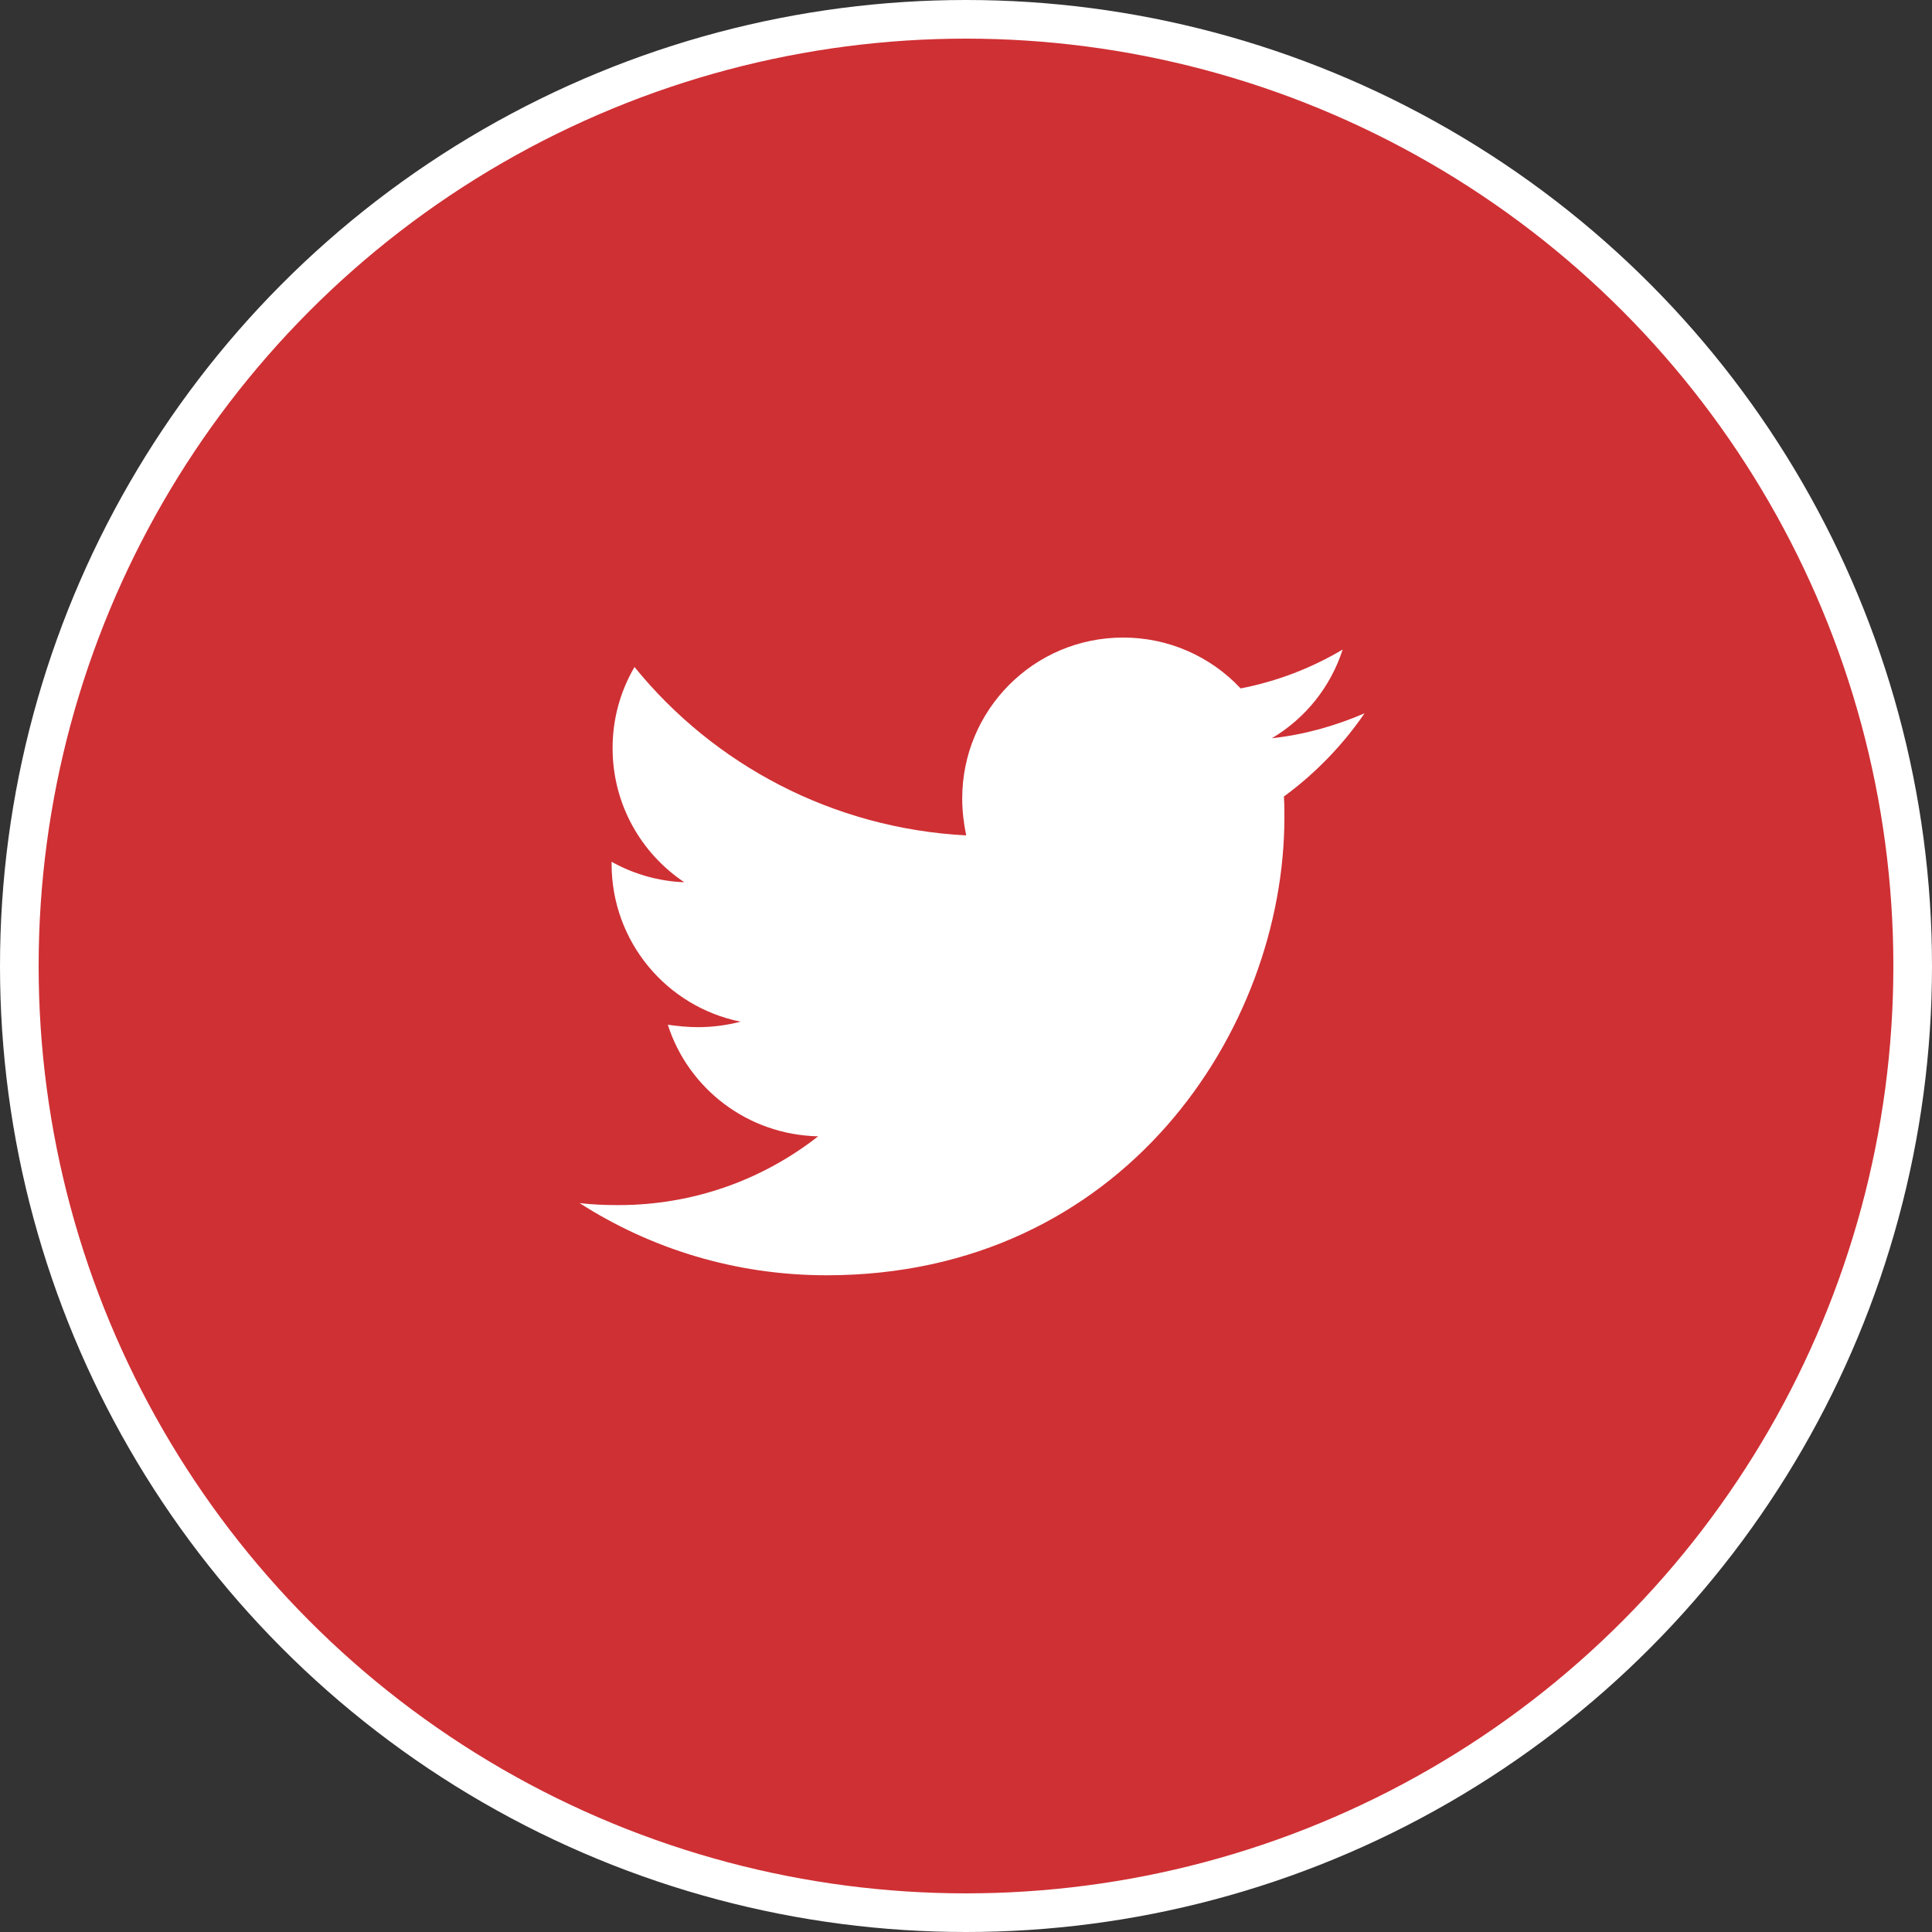
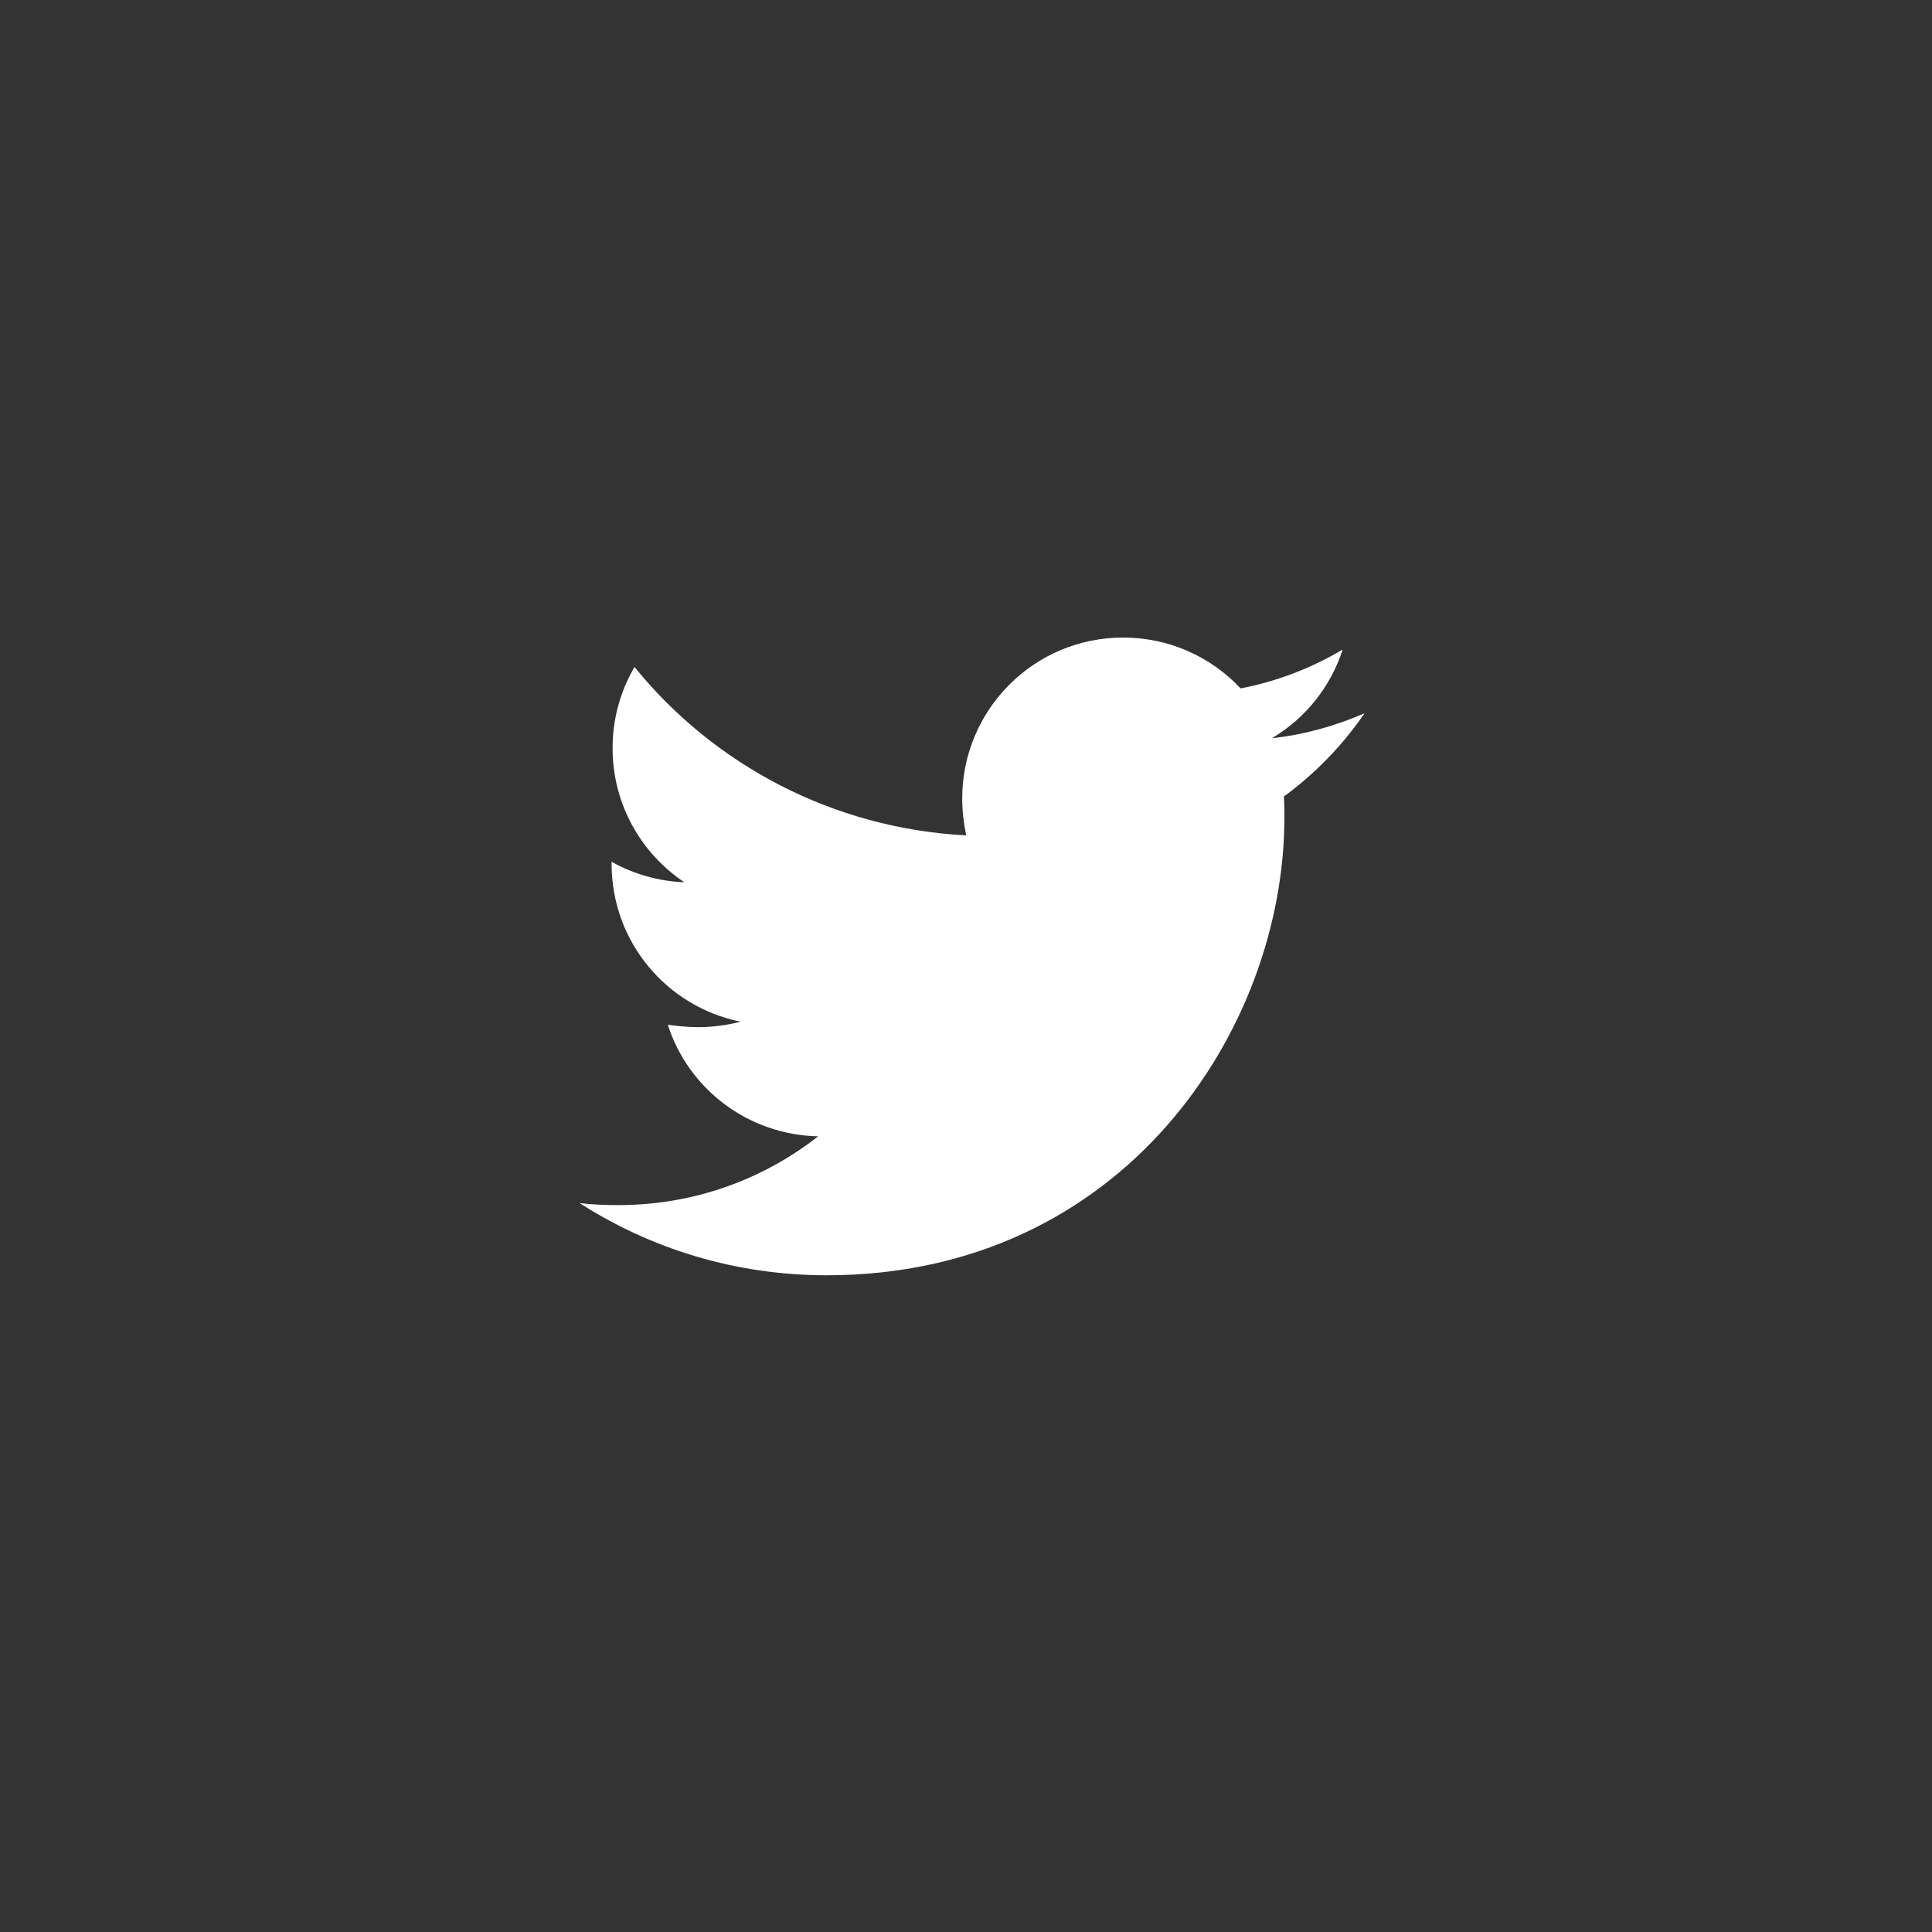
<svg xmlns="http://www.w3.org/2000/svg" width="50" height="50" viewBox="0 0 50 50" fill="none">
  <rect x="0" y="0" width="50" height="50" fill="#333333" stroke="none" />
-   <circle cx="25" cy="25" r="24.5" fill="#CF3034" stroke="white" />
  <path d="M35.315 18.46C34.568 18.783 33.755 19.015 32.917 19.105C33.787 18.588 34.438 17.773 34.748 16.81C33.933 17.295 33.039 17.636 32.107 17.816C31.717 17.399 31.246 17.068 30.723 16.841C30.2 16.615 29.635 16.499 29.065 16.5C26.758 16.5 24.902 18.37 24.902 20.665C24.902 20.987 24.941 21.31 25.005 21.62C21.55 21.439 18.469 19.789 16.421 17.262C16.048 17.899 15.852 18.625 15.854 19.364C15.854 20.809 16.589 22.084 17.71 22.833C17.049 22.807 16.405 22.625 15.828 22.303V22.355C15.828 24.378 17.258 26.056 19.165 26.441C18.807 26.534 18.439 26.582 18.069 26.583C17.798 26.583 17.541 26.556 17.283 26.52C17.81 28.17 19.346 29.369 21.174 29.408C19.744 30.528 17.952 31.188 16.006 31.188C15.657 31.188 15.334 31.175 15 31.136C16.846 32.32 19.036 33.004 21.394 33.004C29.05 33.004 33.24 26.661 33.24 21.156C33.24 20.975 33.24 20.794 33.227 20.614C34.038 20.02 34.748 19.286 35.315 18.46Z" fill="white" />
</svg>